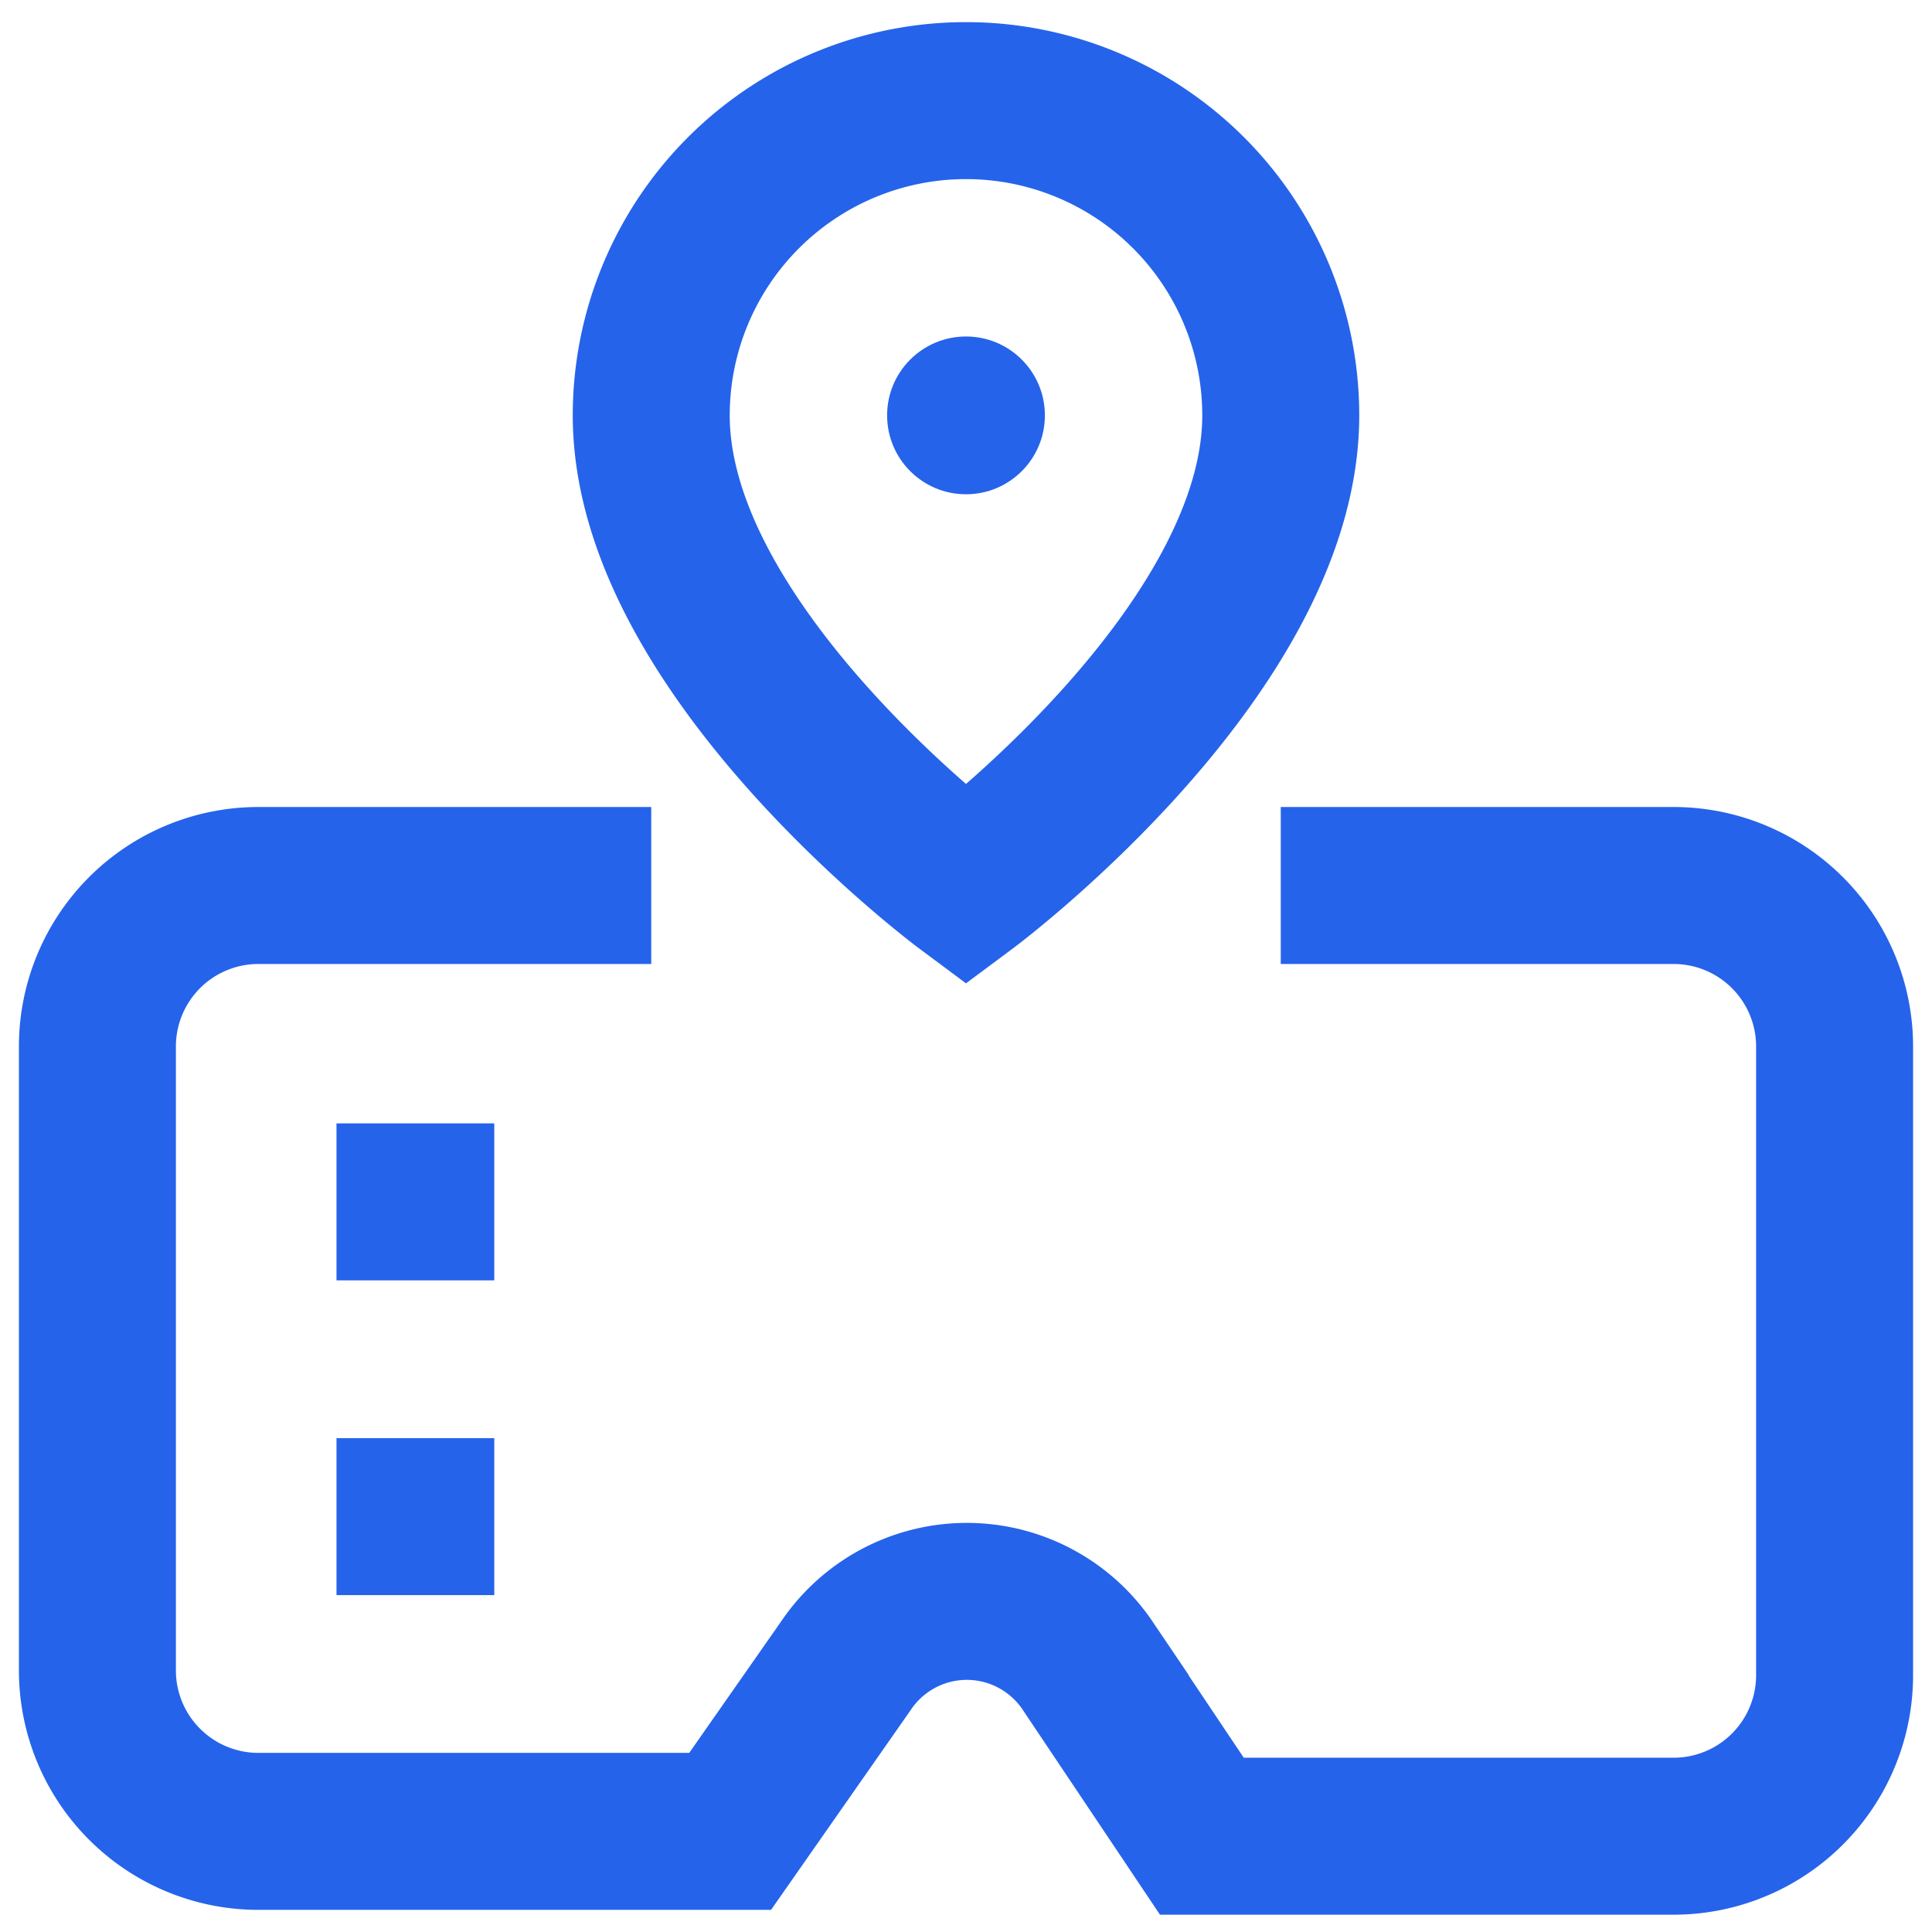
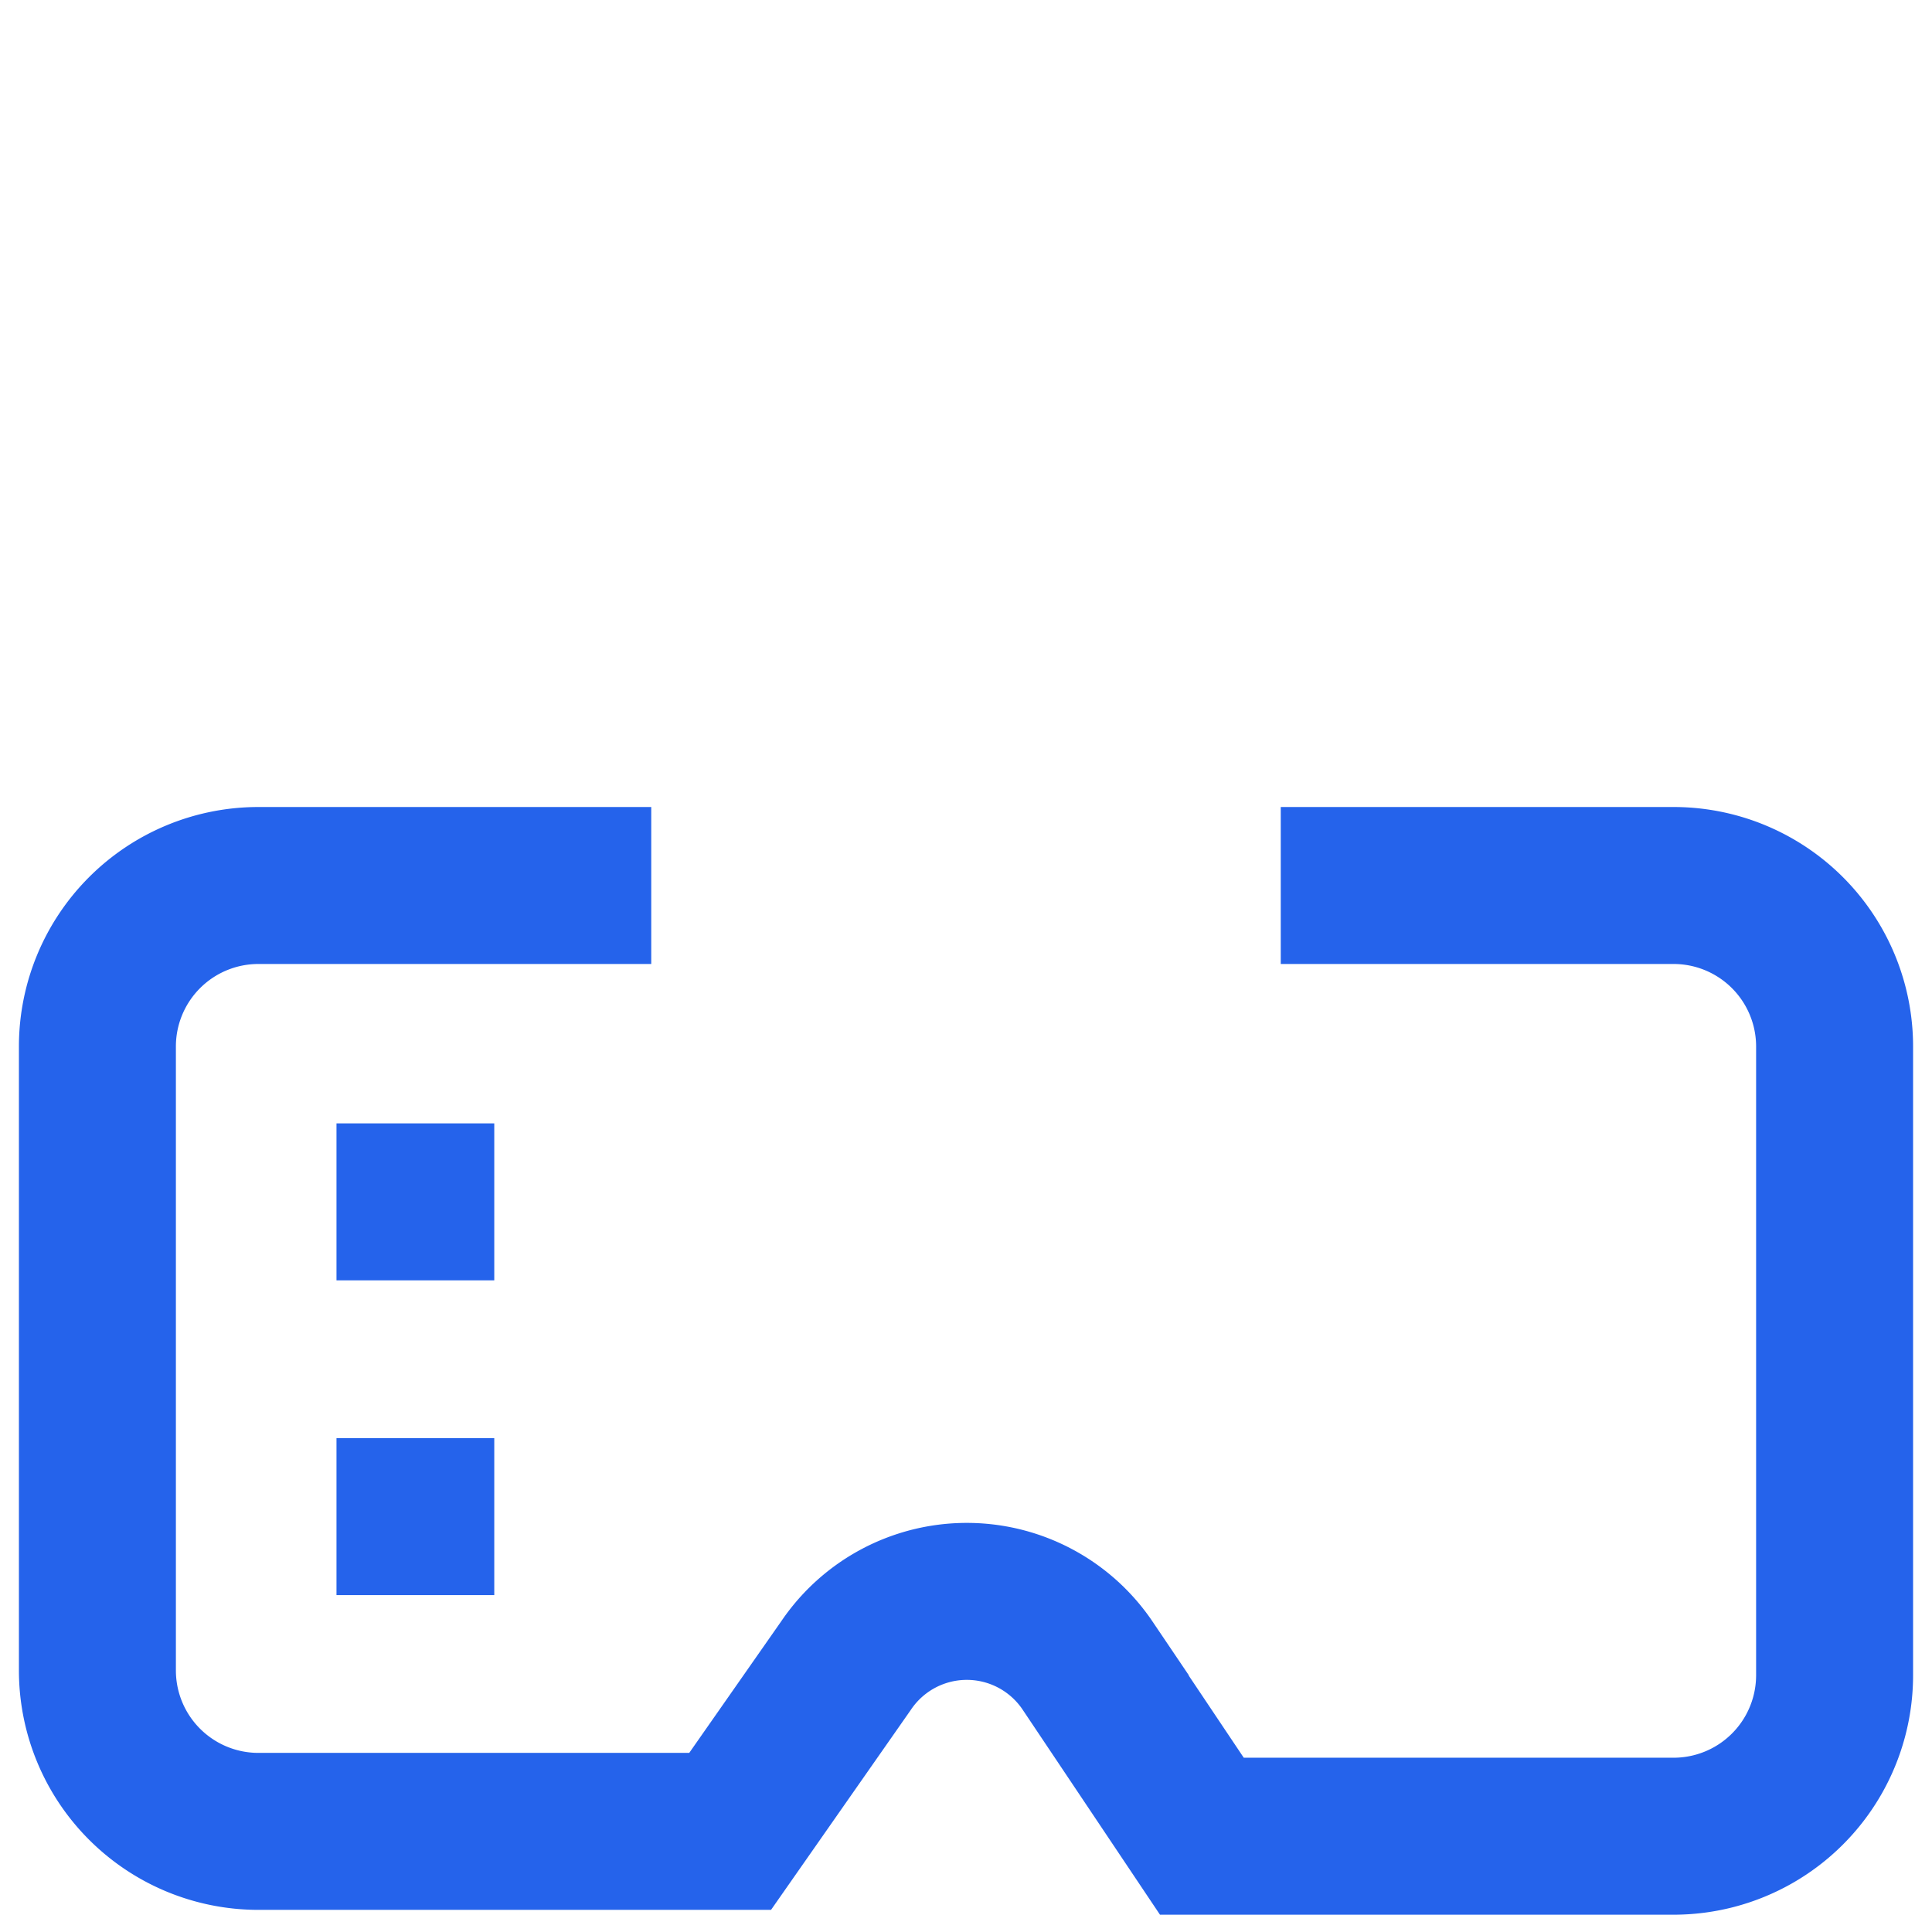
<svg xmlns="http://www.w3.org/2000/svg" width="800px" height="800px" viewBox="0 0 24 24" id="Layer_1" data-name="Layer 1" fill="#000000">
  <g id="SVGRepo_bgCarrier" stroke-width="0" />
  <g id="SVGRepo_tracerCarrier" stroke-linecap="round" stroke-linejoin="round" />
  <g id="SVGRepo_iconCarrier">
    <defs>
      <style>.cls-1{fill:none;stroke:#2563eb;stroke-miterlimit:10;stroke-width:1.95px;}.cls-2{fill:#2563eb;}</style>
    </defs>
    <path class="cls-1" d="M15.91,11h4.88a2,2,0,0,1,2,2v7.81a2,2,0,0,1-2,2H14.93l-1.42-2.12a1.81,1.81,0,0,0-3,0L9.07,22.75H3.21a2,2,0,0,1-2-2V13a2,2,0,0,1,2-2H8.09" />
    <line class="cls-1" x1="4.18" y1="14.93" x2="6.14" y2="14.93" />
    <line class="cls-1" x1="4.18" y1="18.84" x2="6.14" y2="18.84" />
-     <path class="cls-1" d="M15.91,5.16C15.91,8.09,12,11,12,11S8.09,8.09,8.09,5.16a3.91,3.91,0,0,1,7.82,0Z" />
-     <circle class="cls-2" cx="12" cy="5.16" r="0.98" />
  </g>
</svg>